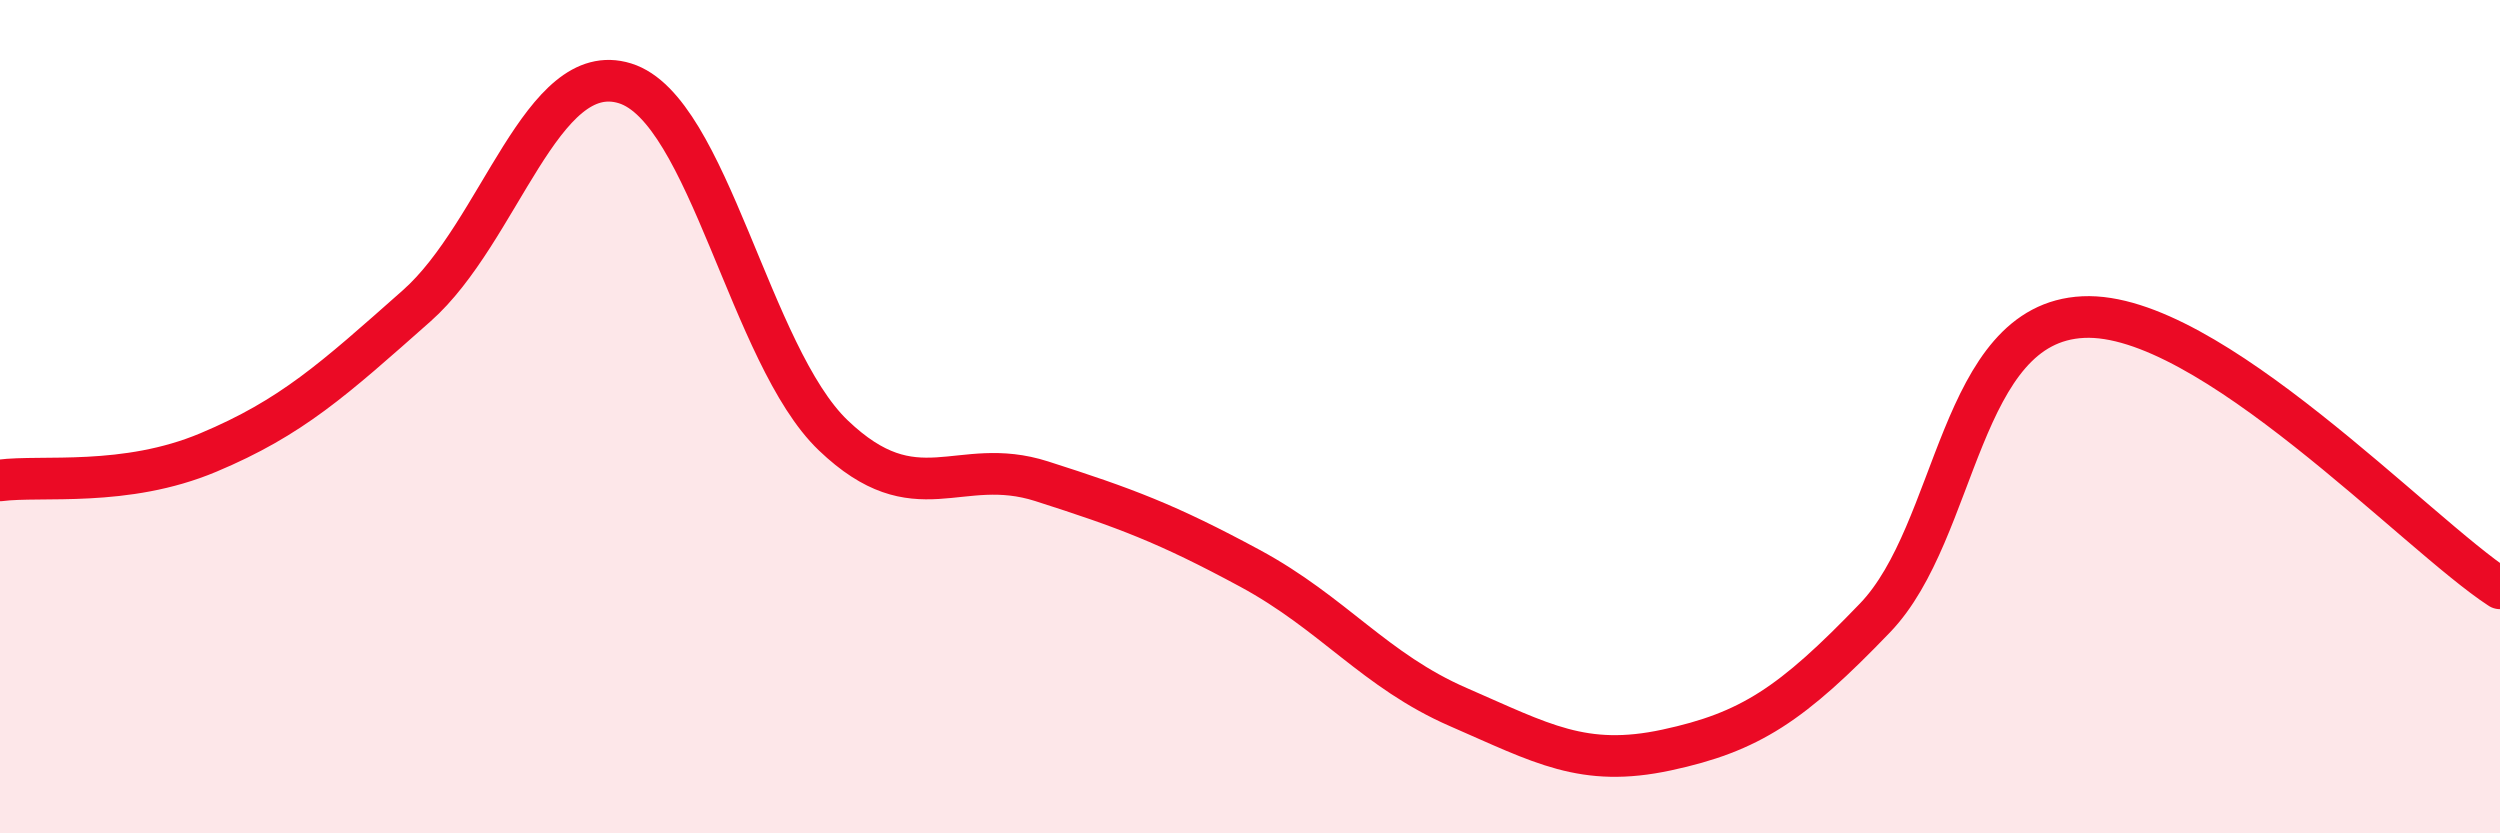
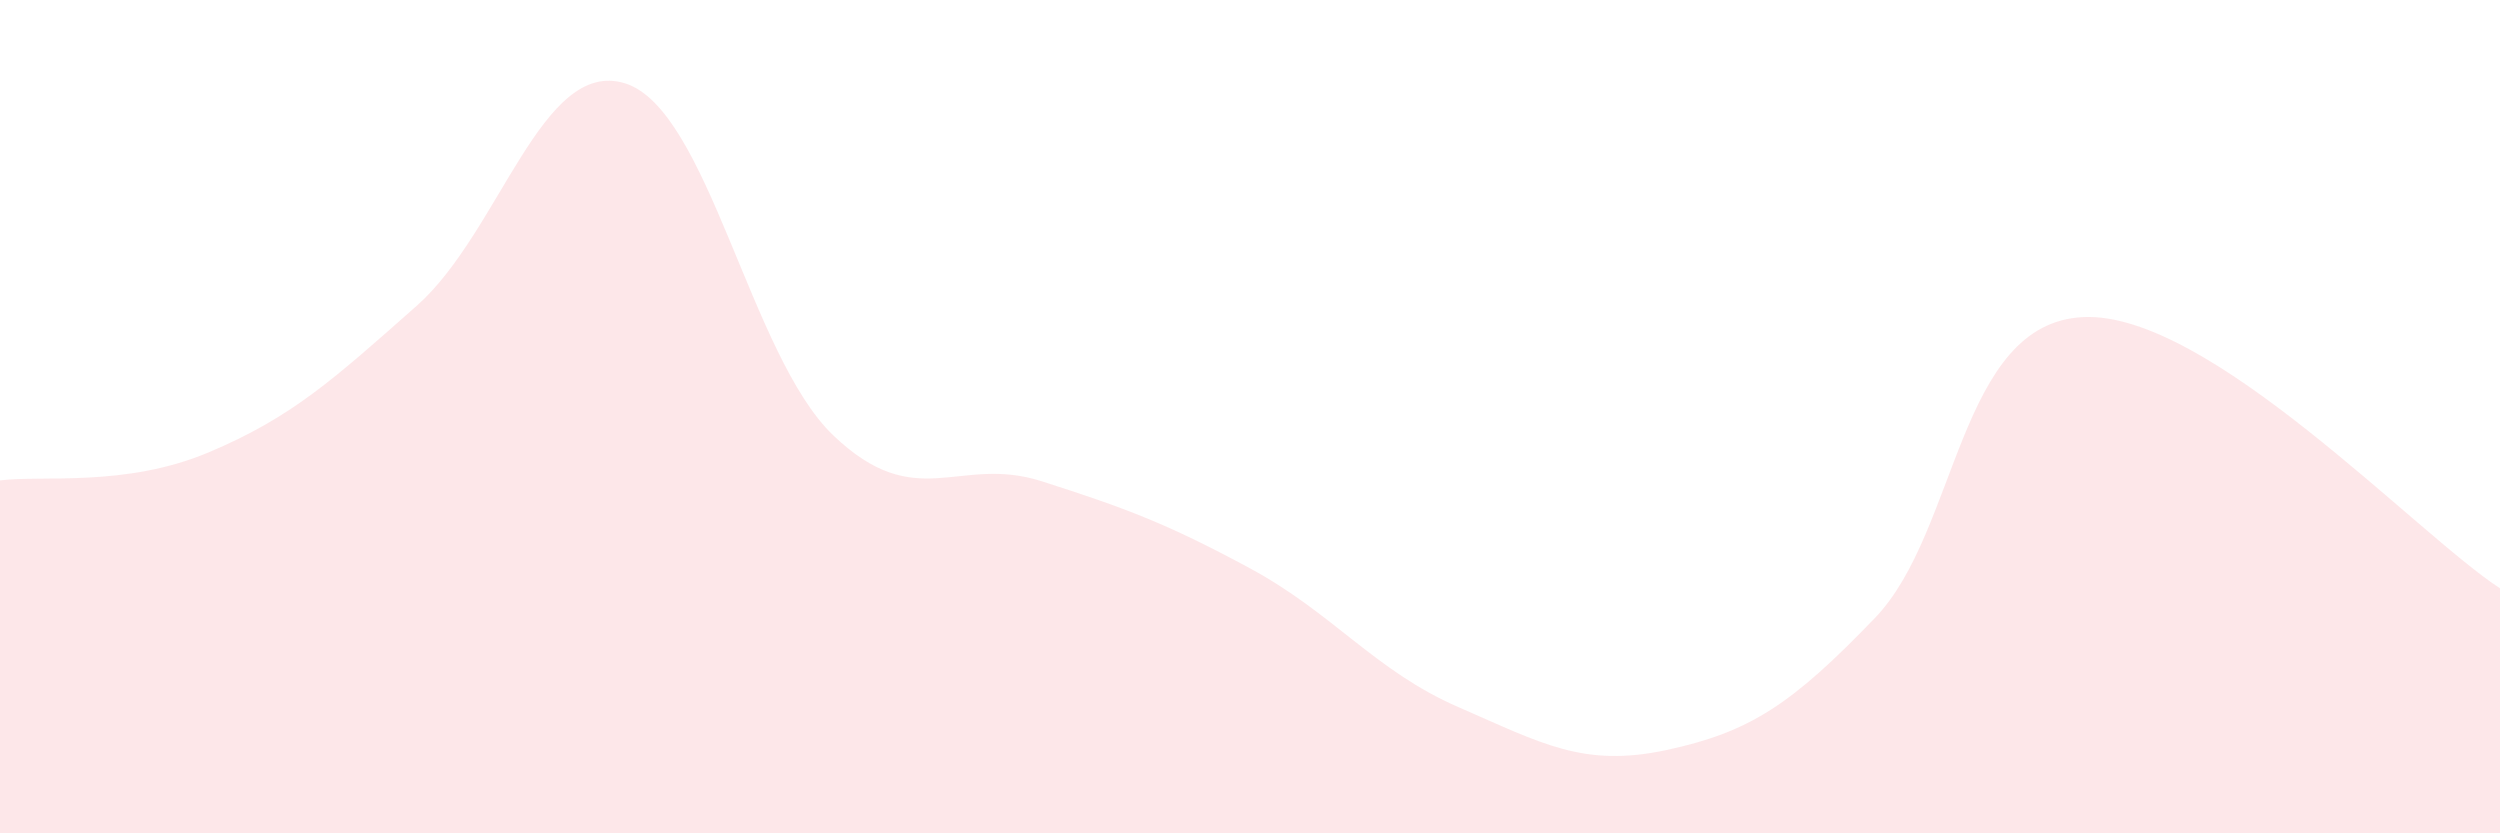
<svg xmlns="http://www.w3.org/2000/svg" width="60" height="20" viewBox="0 0 60 20">
  <path d="M 0,11.53 C 1,11.4 3,11.7 5,10.86 C 7,10.02 8,9.11 10,7.34 C 12,5.57 13,1.38 15,2 C 17,2.62 18,8.54 20,10.45 C 22,12.36 23,10.91 25,11.55 C 27,12.19 28,12.56 30,13.64 C 32,14.72 33,16.1 35,16.97 C 37,17.84 38,18.43 40,18 C 42,17.57 43,16.91 45,14.83 C 47,12.75 47,7.75 50,7.61 C 53,7.47 58,12.82 60,14.12L60 20L0 20Z" fill="#EB0A25" opacity="0.1" stroke-linecap="round" stroke-linejoin="round" />
-   <path d="M 0,11.53 C 1,11.4 3,11.7 5,10.86 C 7,10.02 8,9.11 10,7.34 C 12,5.57 13,1.38 15,2 C 17,2.62 18,8.54 20,10.45 C 22,12.36 23,10.91 25,11.55 C 27,12.19 28,12.56 30,13.64 C 32,14.72 33,16.1 35,16.97 C 37,17.84 38,18.43 40,18 C 42,17.57 43,16.91 45,14.83 C 47,12.75 47,7.75 50,7.61 C 53,7.47 58,12.82 60,14.12" stroke="#EB0A25" stroke-width="1" fill="none" stroke-linecap="round" stroke-linejoin="round" />
</svg>